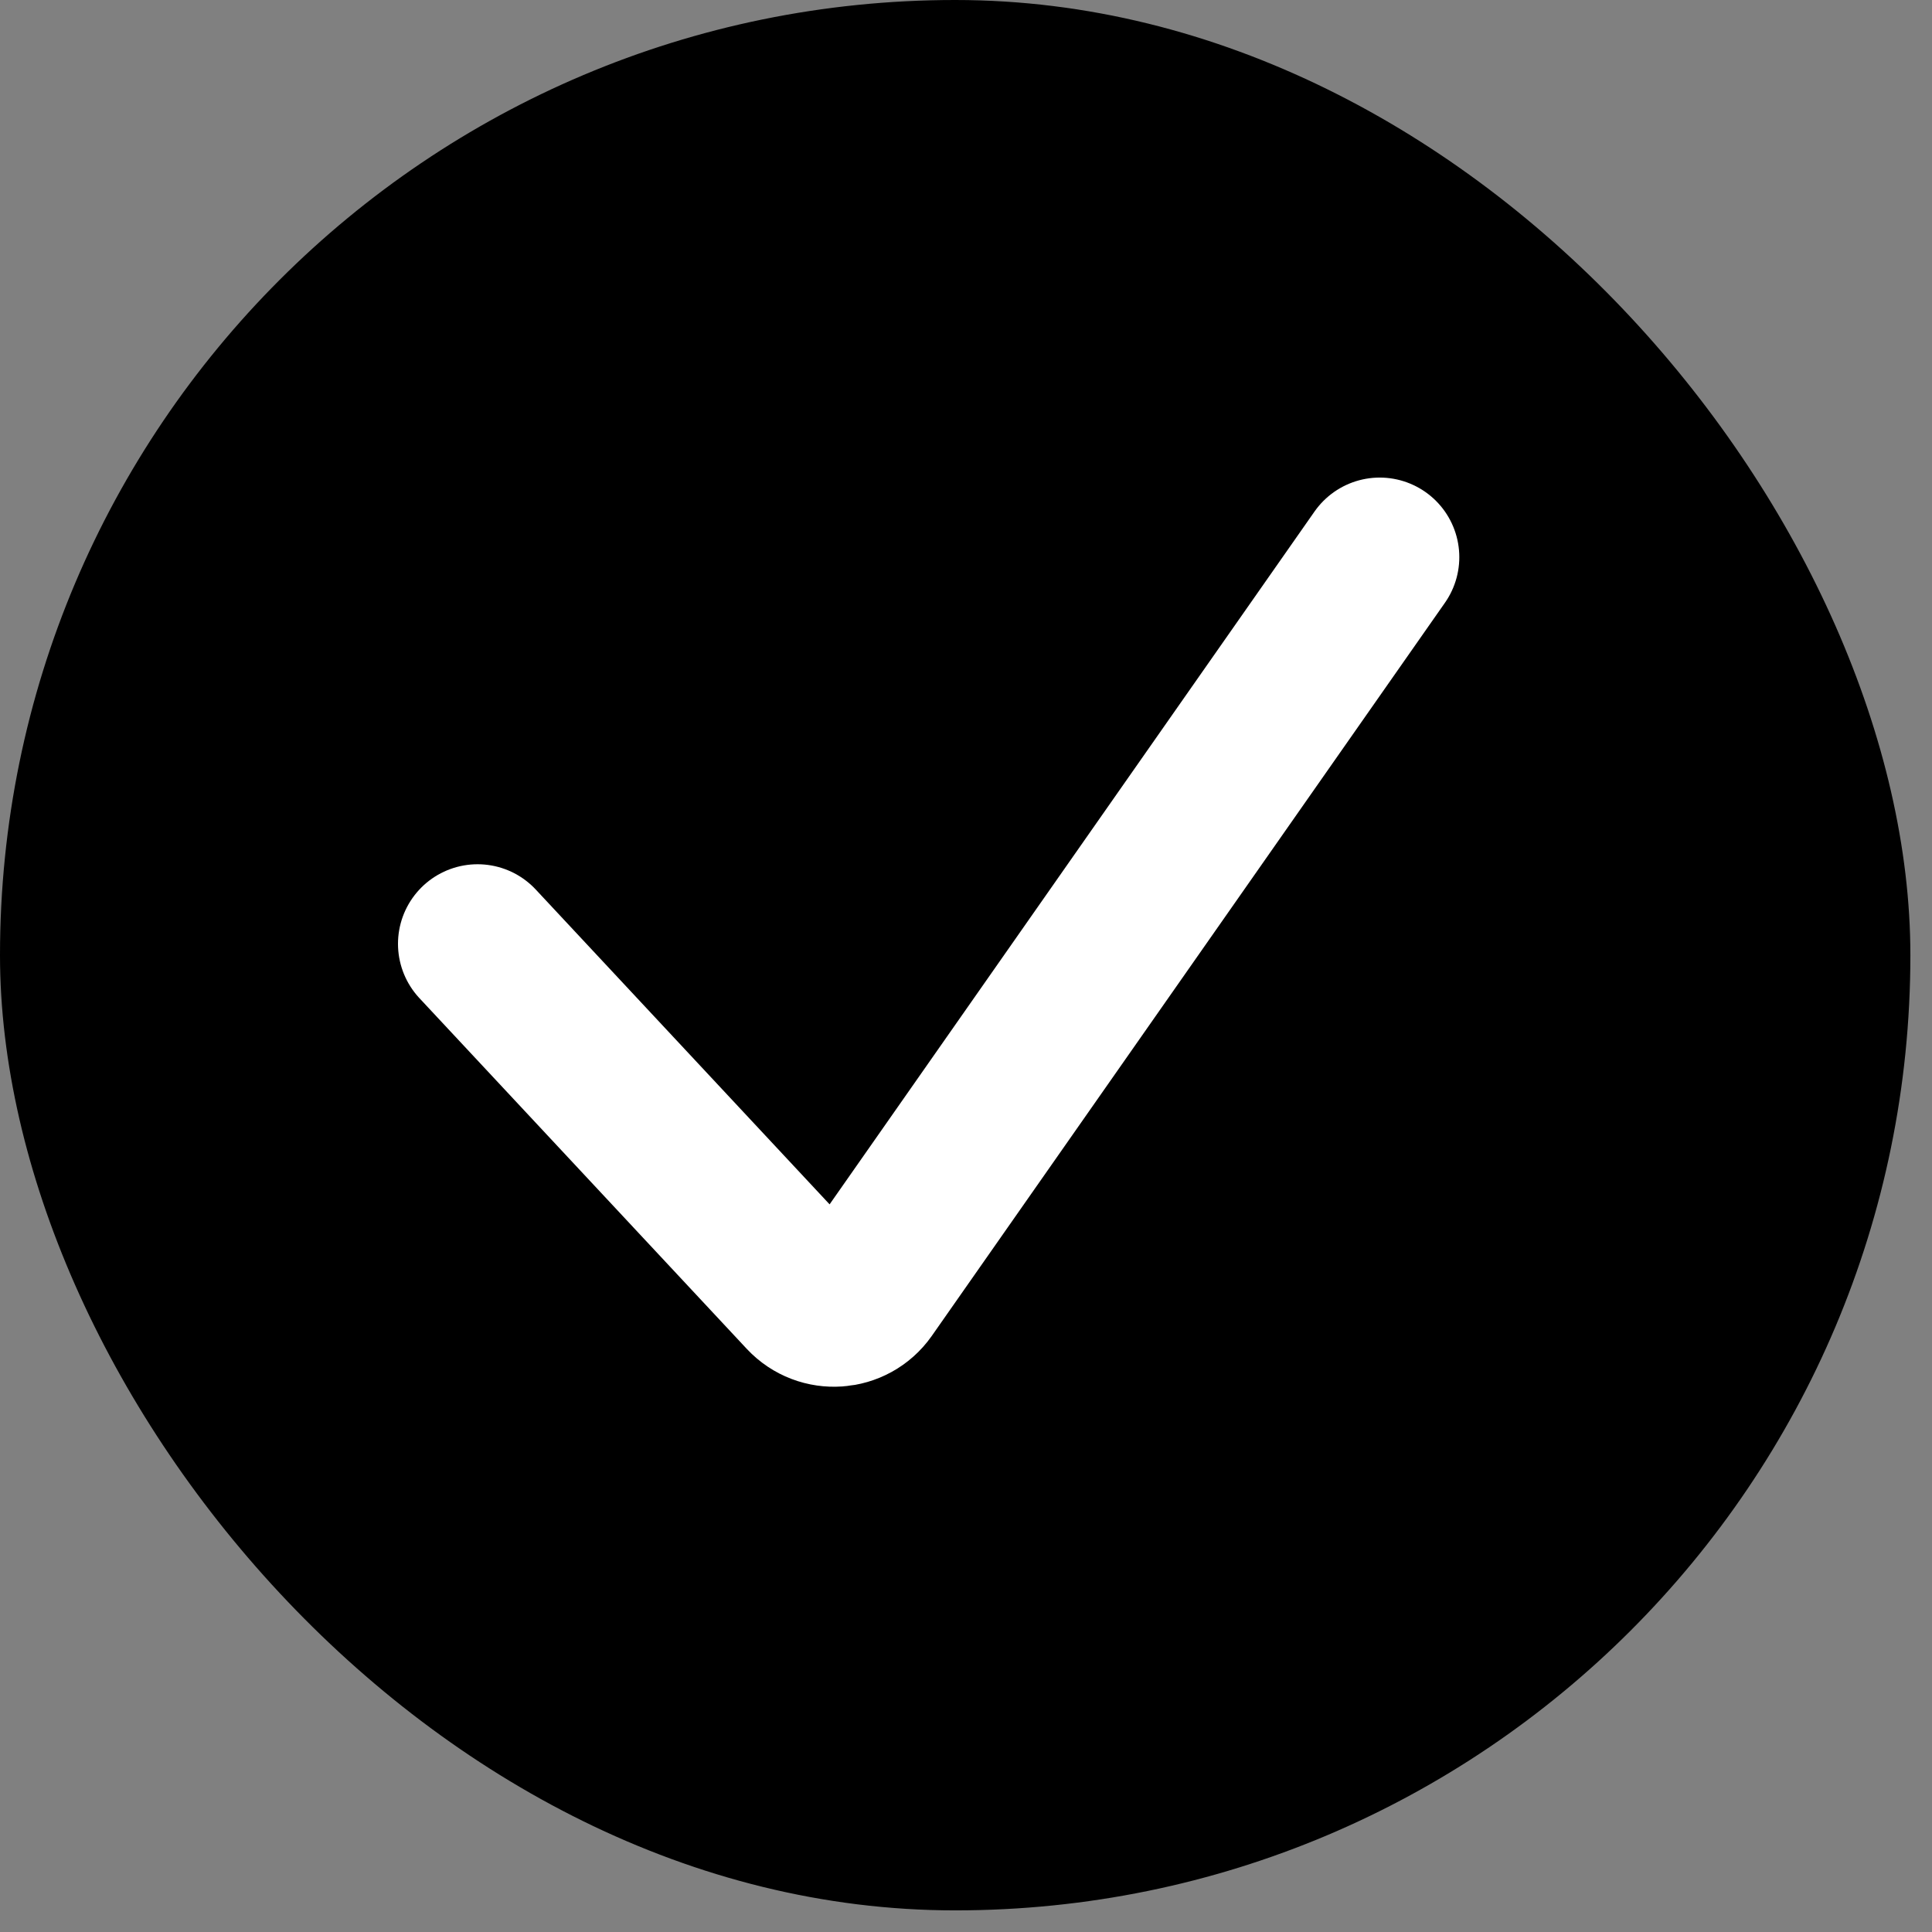
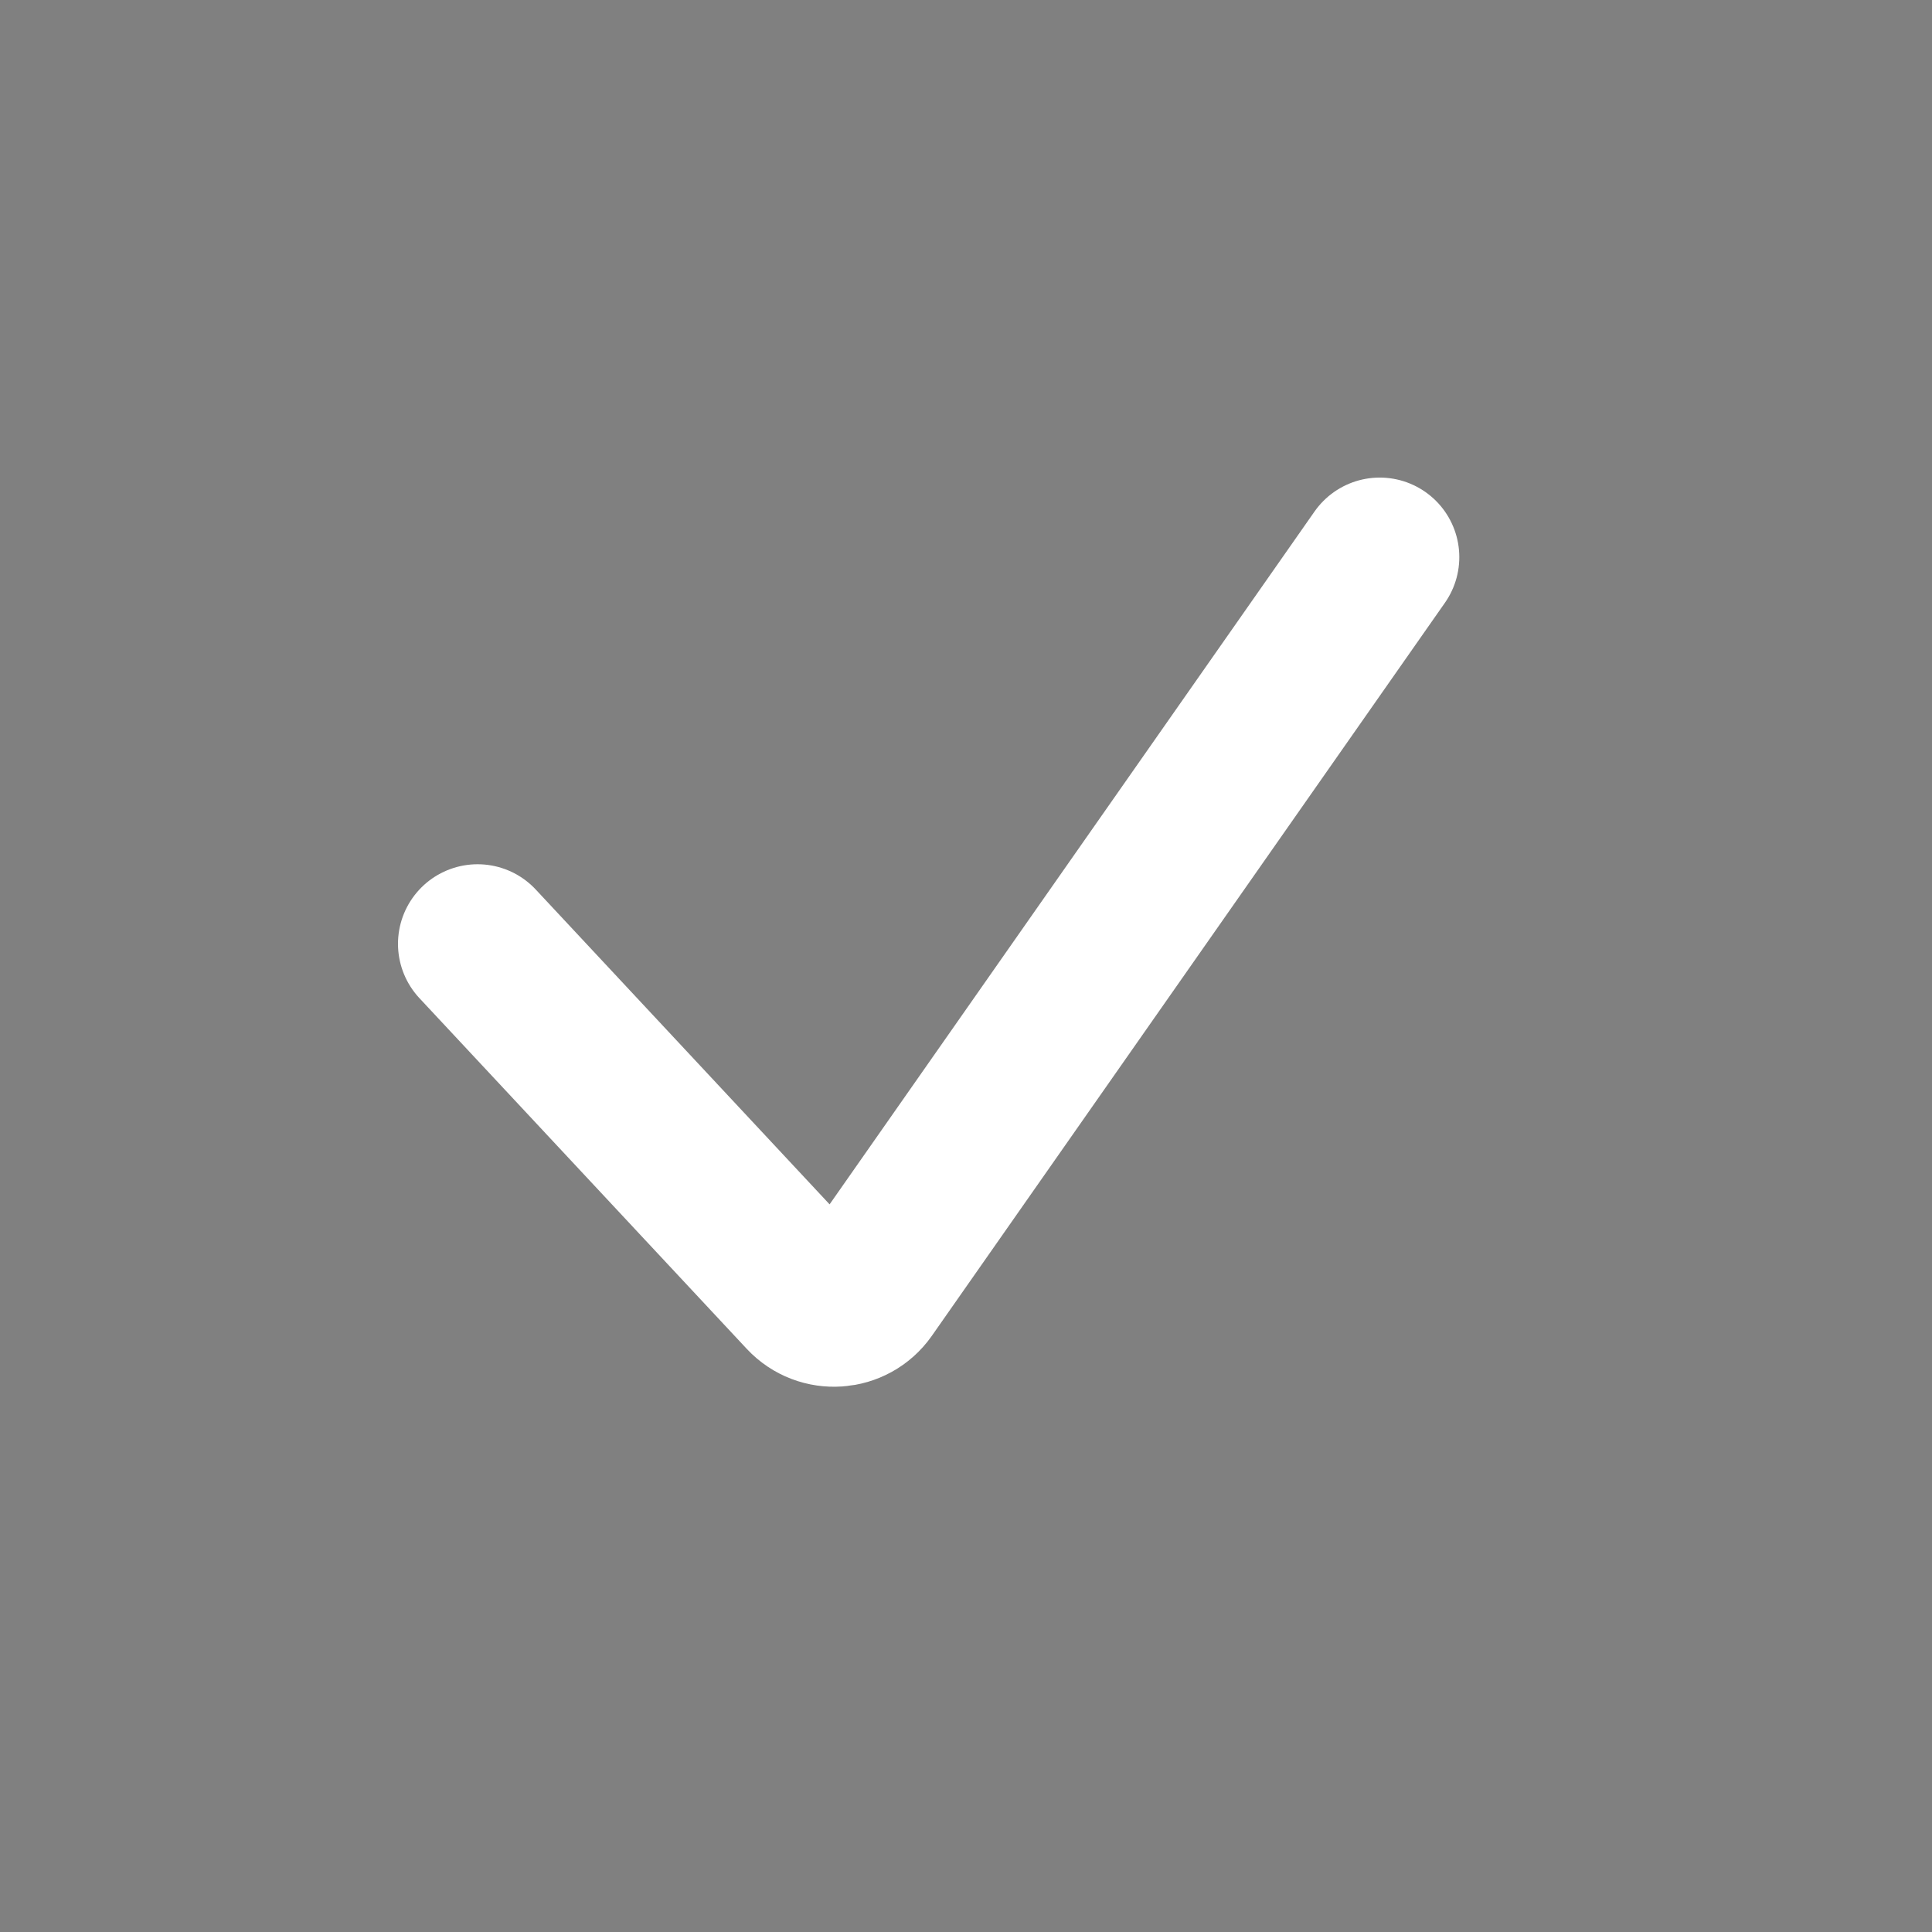
<svg xmlns="http://www.w3.org/2000/svg" fill="none" height="100%" overflow="visible" preserveAspectRatio="none" style="display: block;" viewBox="0 0 21 21" width="100%">
  <rect x="0" y="0" width="21" height="21" fill="#808080" stroke="none" />
  <g id="Checkmark">
-     <rect fill="black" height="20.765" rx="10.382" width="20.765" />
    <path d="M5.191 10.259L8.749 14.071C8.937 14.272 9.262 14.249 9.42 14.024L14.997 6.056" id="Vector 4" stroke="white" stroke-linecap="round" stroke-width="1.73" />
  </g>
</svg>